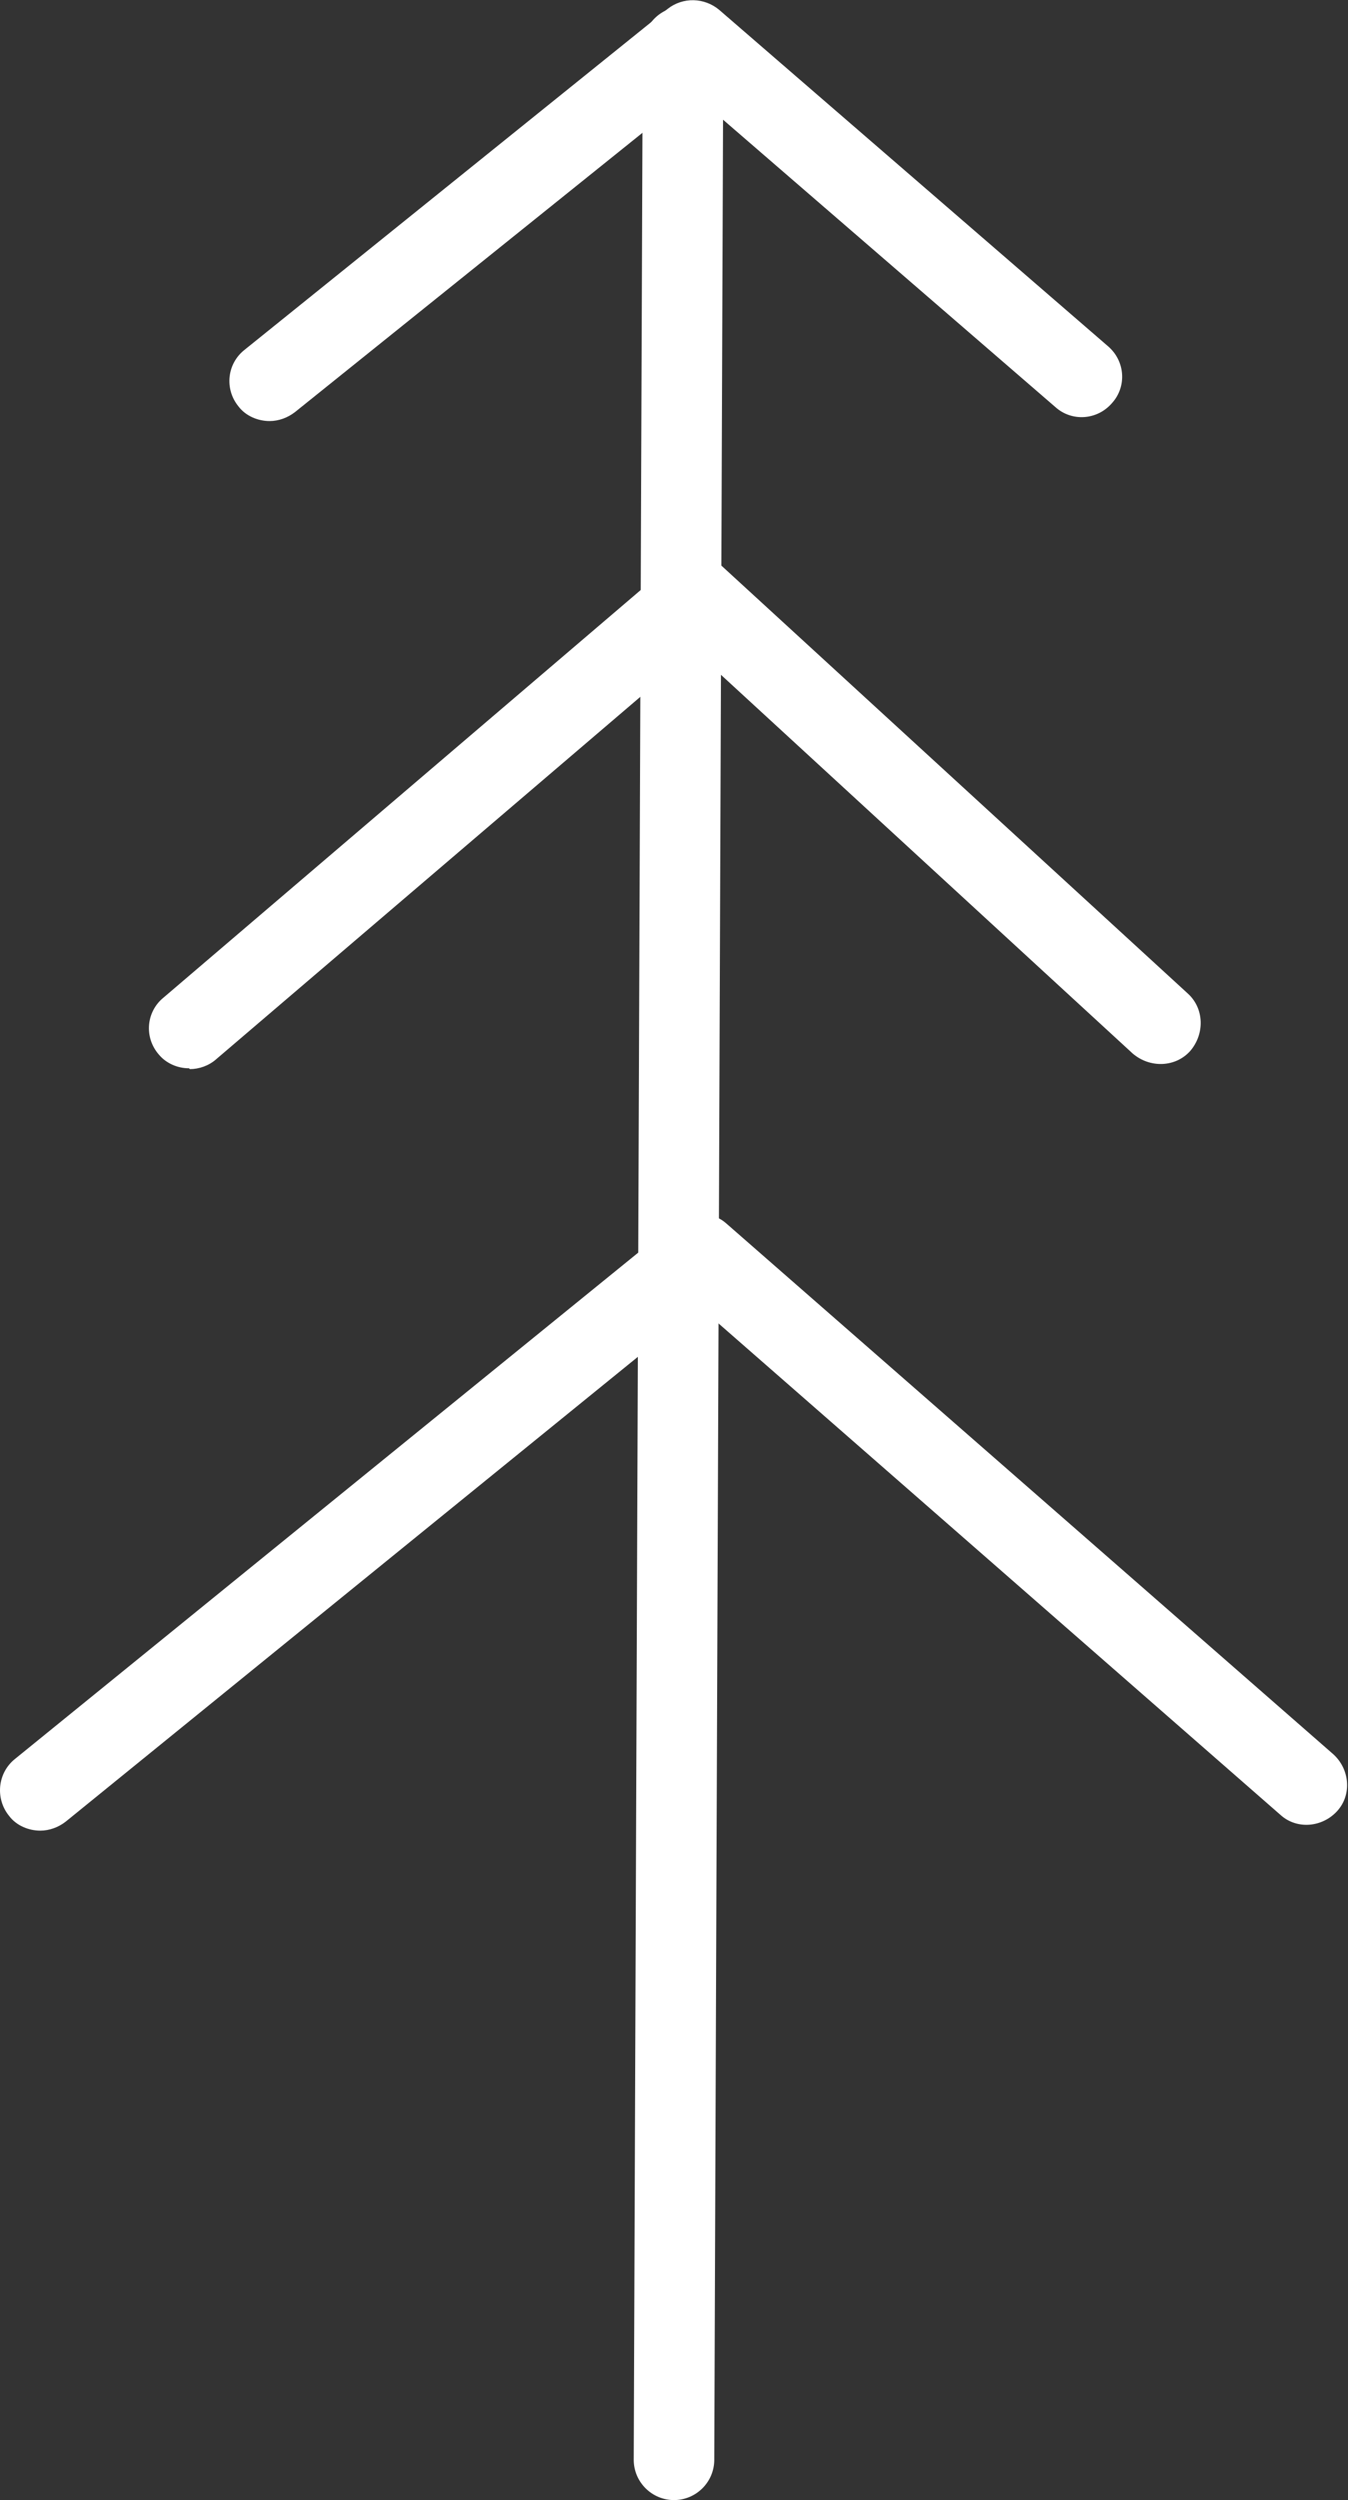
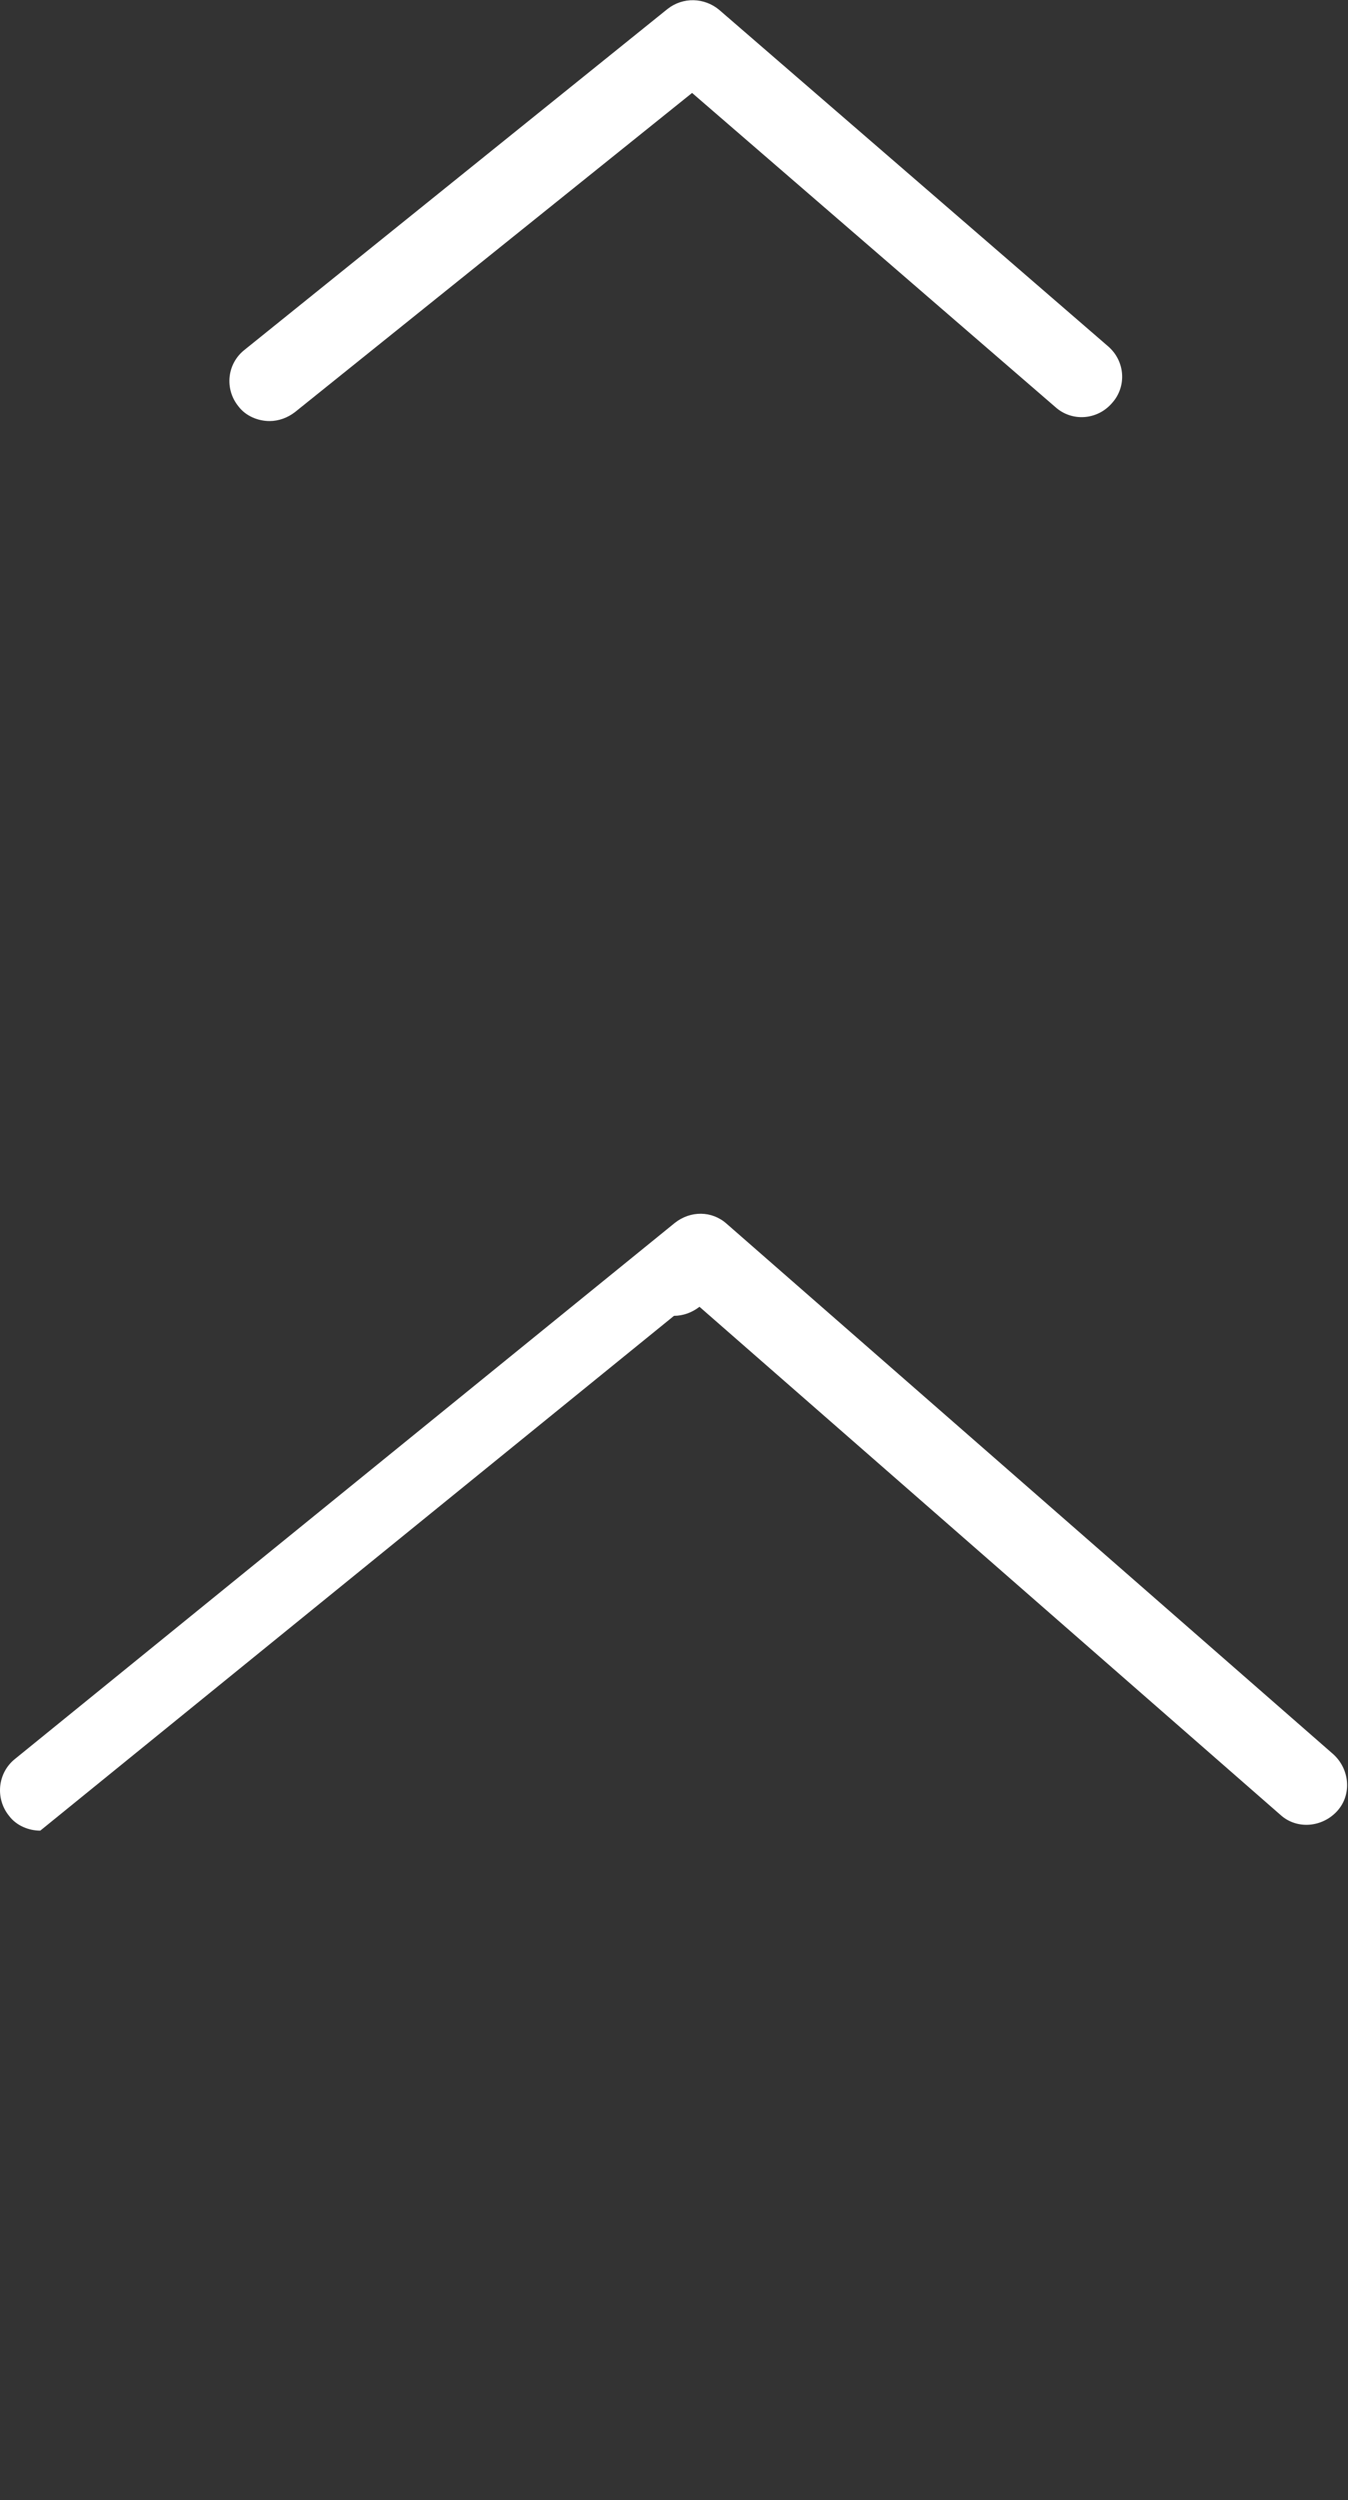
<svg xmlns="http://www.w3.org/2000/svg" id="_Слой_2" data-name="Слой_2" viewBox="0 0 16.4 30.4">
  <rect x="0" y="0" width="16.4" height="30.4" fill="#333333" stroke="none" />
  <defs>
    <style> .cls-1 { fill: #fff; } </style>
  </defs>
  <g id="Layer_1">
    <g>
-       <path class="cls-1" d="M8.2,30.4h0c-.27,0-.49-.22-.49-.49l.11-29.34c0-.27.22-.49.49-.49h0c.27,0,.49.22.49.49l-.11,29.34c0,.27-.22.49-.49.49Z" />
      <path class="cls-1" d="M3.28,5.12c-.14,0-.29-.06-.38-.18-.17-.21-.14-.52.08-.69L8.12.11c.19-.15.45-.14.63.01l4.73,4.09c.21.18.23.49.05.69-.18.21-.49.23-.69.05l-4.42-3.82-4.83,3.88c-.09.07-.2.11-.31.11Z" />
-       <path class="cls-1" d="M2.3,12.99c-.14,0-.28-.06-.37-.17-.18-.21-.15-.52.06-.69l6.15-5.25c.19-.16.47-.16.65.01l5.66,5.19c.2.18.21.49.03.7-.18.2-.49.21-.7.03l-5.33-4.9-5.82,4.97c-.09.08-.21.12-.32.12Z" />
-       <path class="cls-1" d="M.49,22.26c-.14,0-.29-.06-.38-.18-.17-.21-.14-.52.07-.69l8.03-6.52c.19-.15.45-.15.63.01l7.38,6.45c.2.18.23.49.05.69-.18.2-.49.23-.69.05l-7.07-6.18L.8,22.15c-.09.07-.2.11-.31.11Z" />
+       <path class="cls-1" d="M.49,22.26c-.14,0-.29-.06-.38-.18-.17-.21-.14-.52.07-.69l8.03-6.52c.19-.15.45-.15.63.01l7.38,6.45c.2.18.23.49.05.69-.18.2-.49.23-.69.05l-7.07-6.18c-.09.07-.2.11-.31.11Z" />
    </g>
  </g>
</svg>